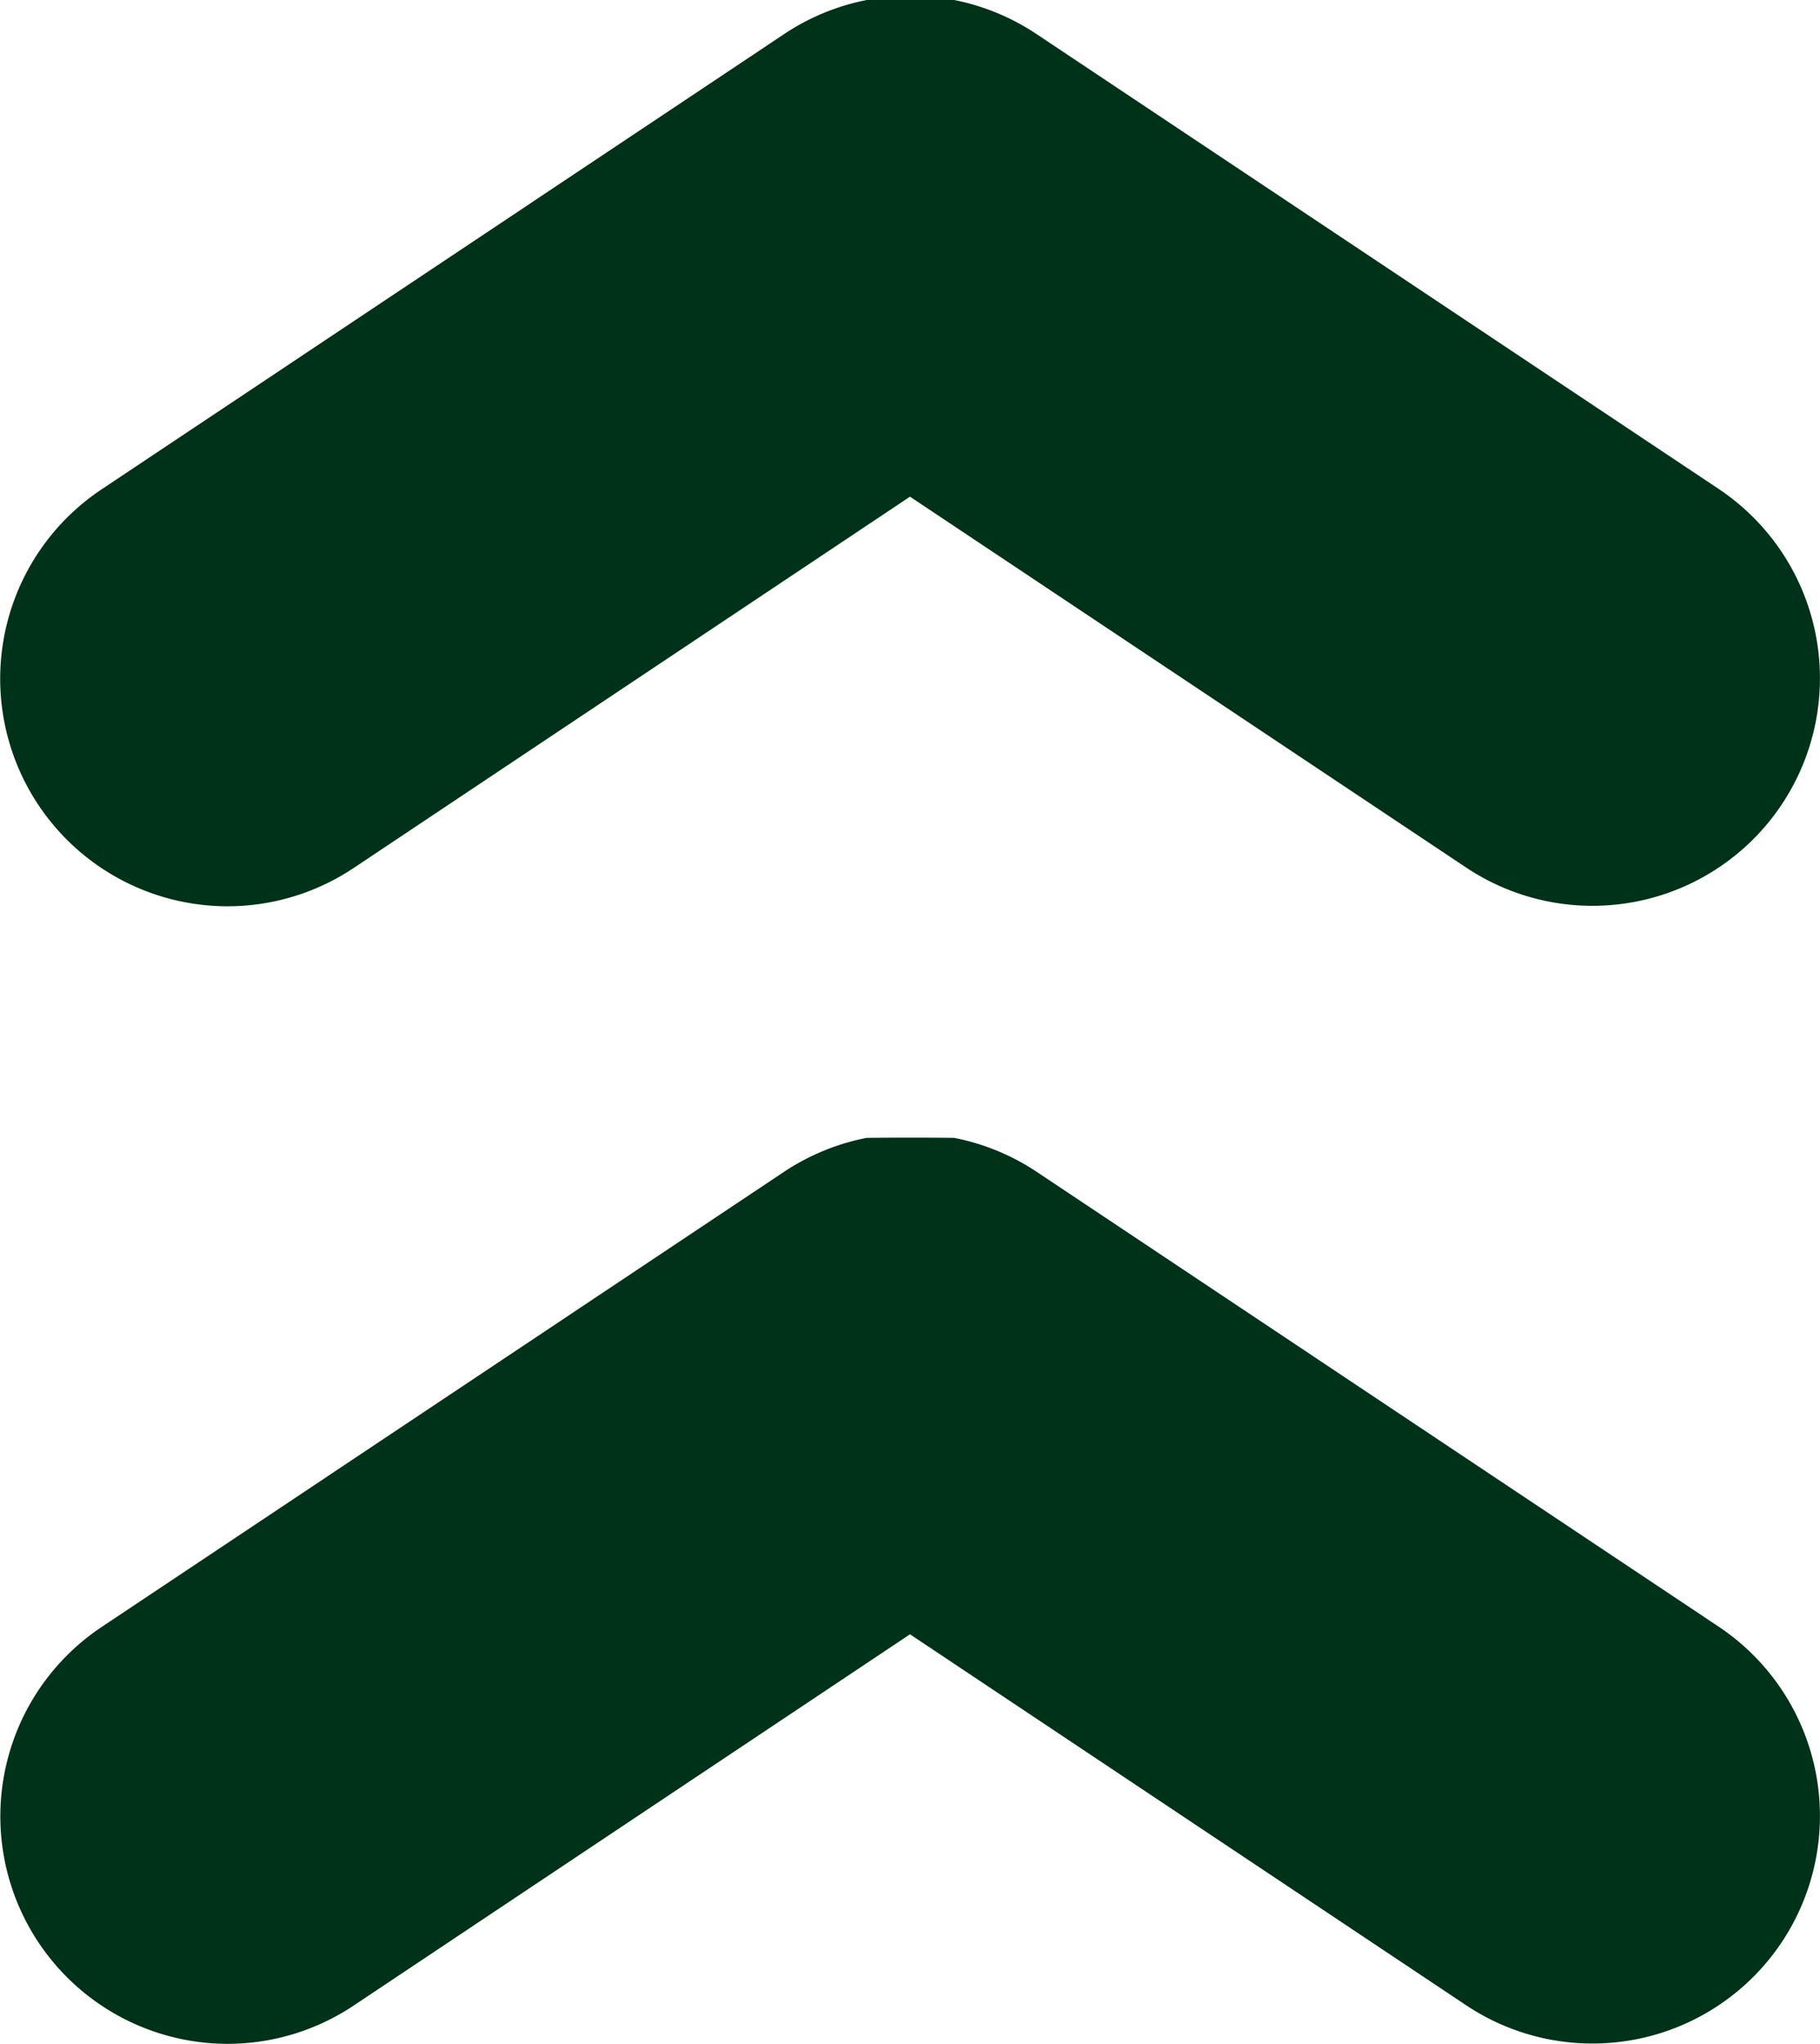
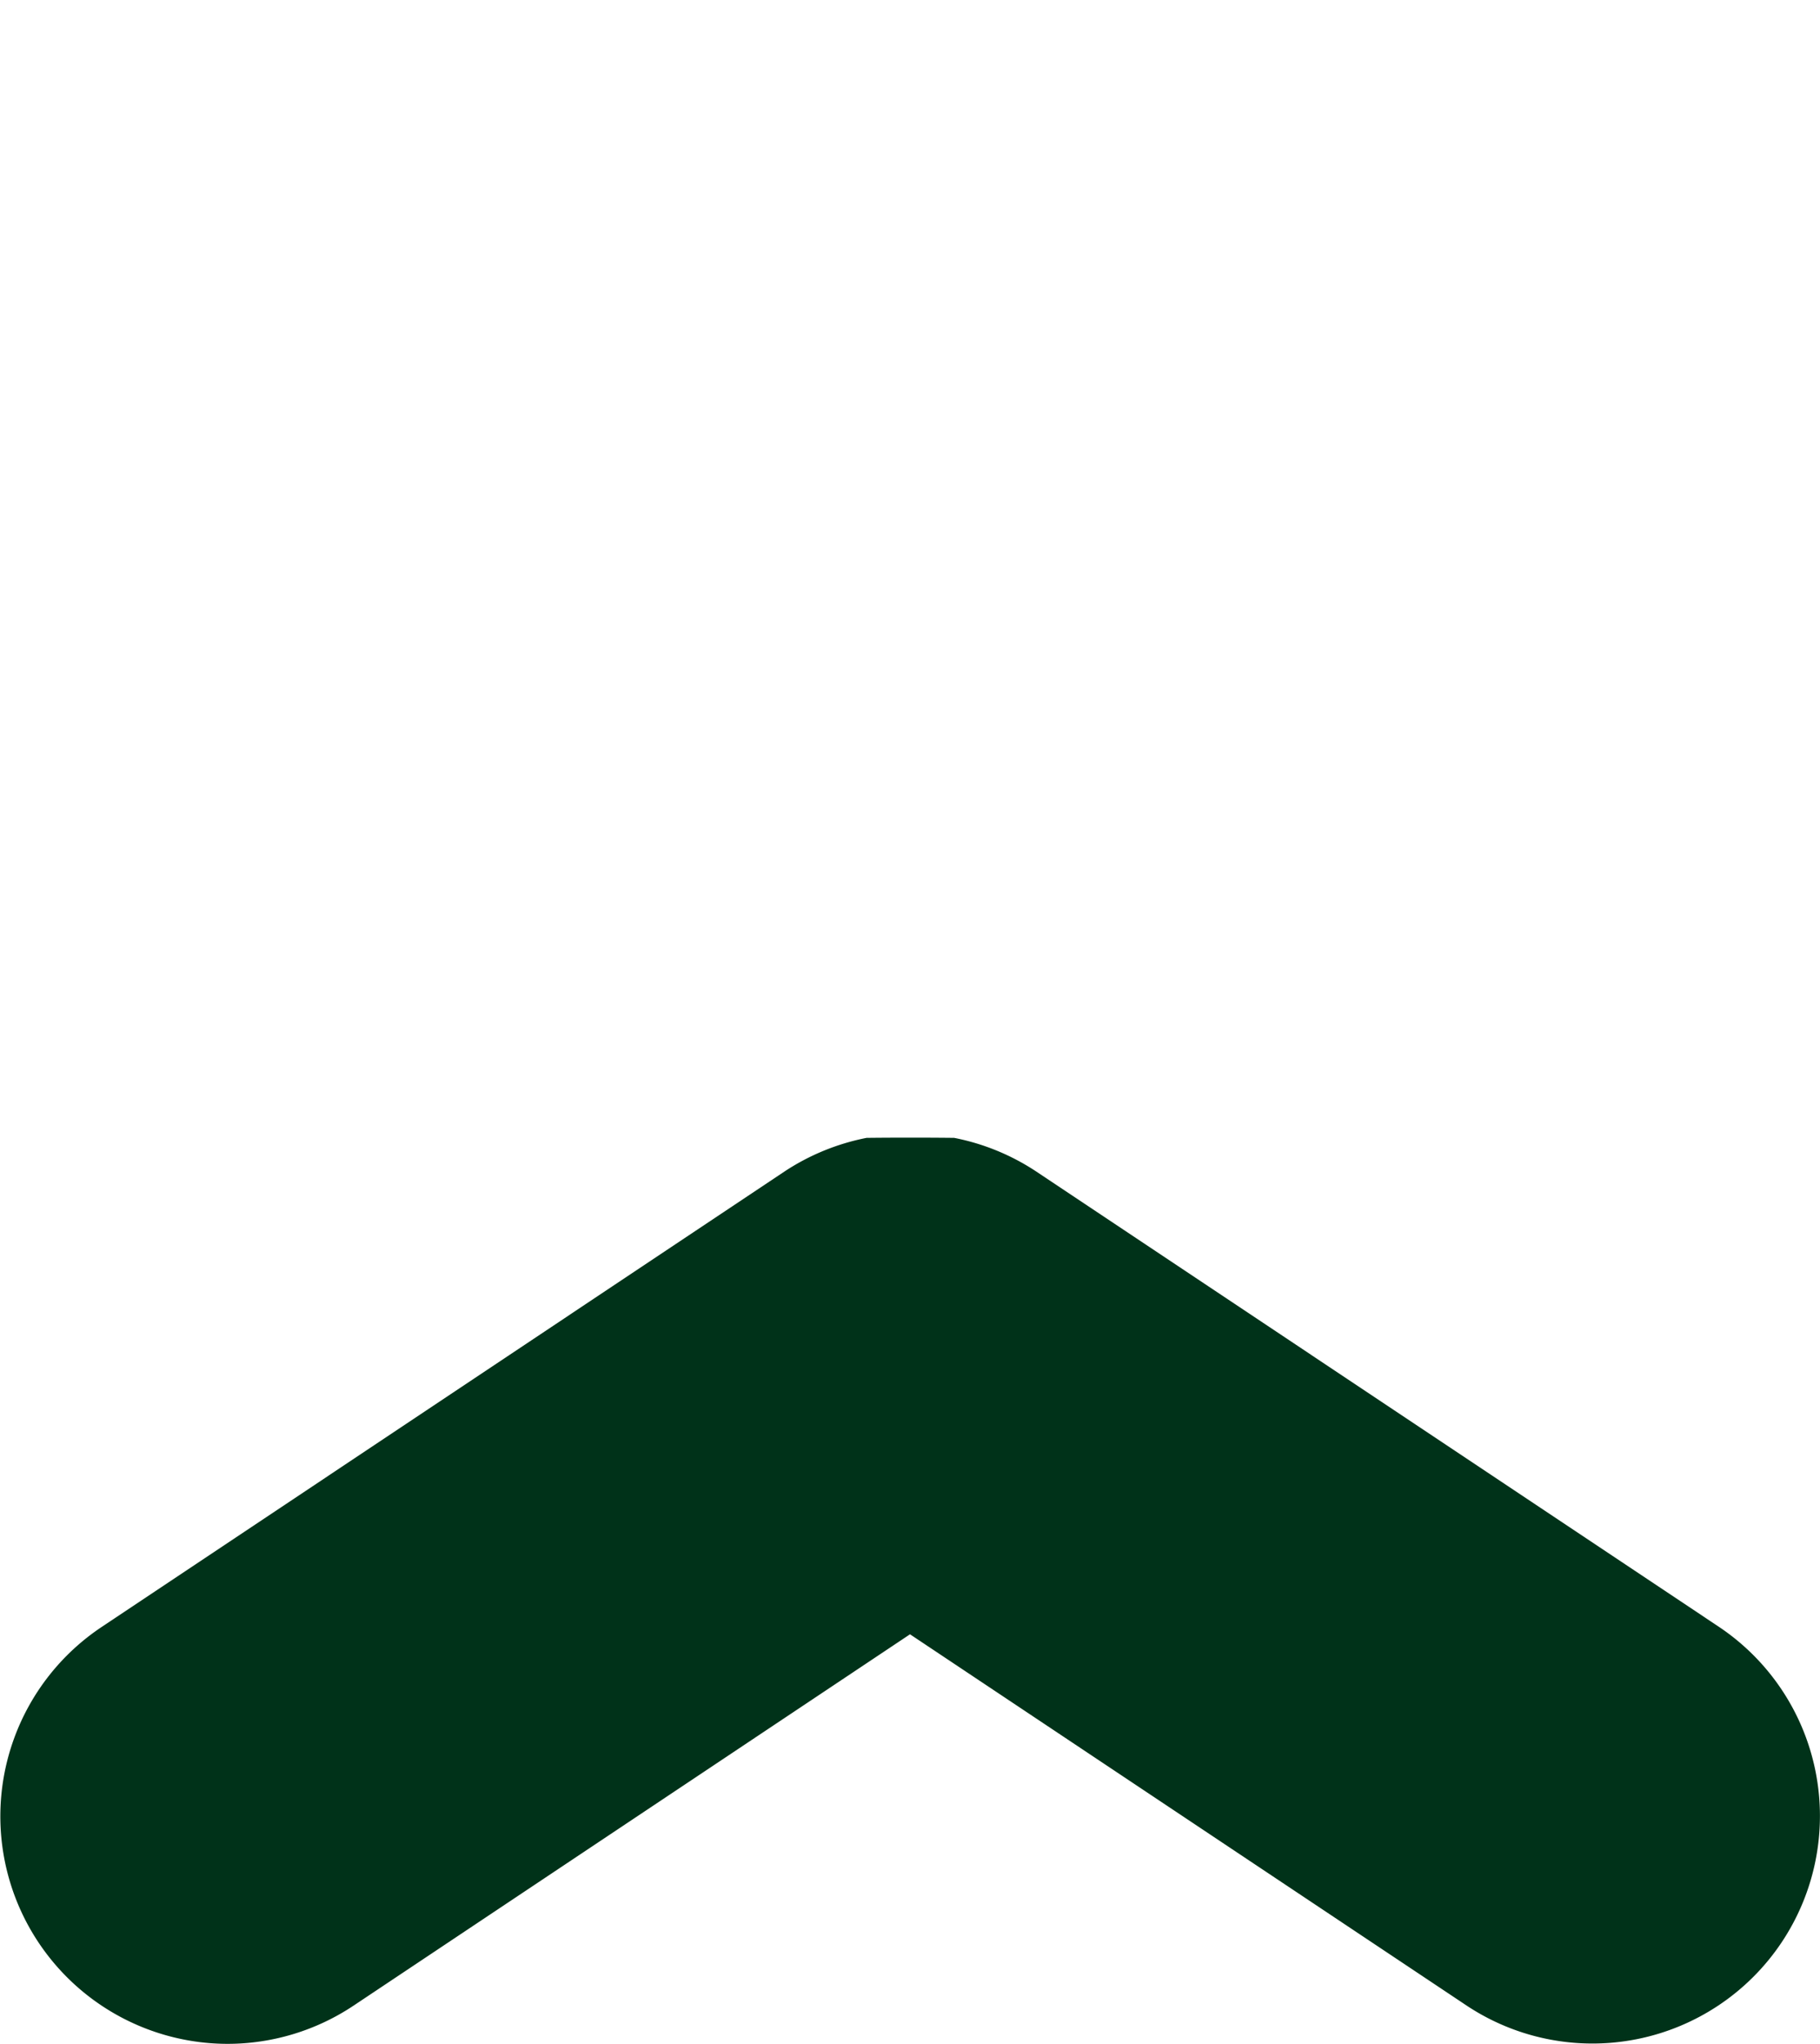
<svg xmlns="http://www.w3.org/2000/svg" id="Gruppe_129" data-name="Gruppe 129" width="35.626" height="40" viewBox="0 0 35.626 40">
  <defs>
    <clipPath id="clip-path">
      <rect id="Rechteck_16" data-name="Rechteck 16" width="35.626" height="40" transform="translate(0 0)" fill="#003219" />
    </clipPath>
  </defs>
  <g id="Gruppe_22" data-name="Gruppe 22" transform="translate(0 0)" clip-path="url(#clip-path)">
    <path id="Pfad_65" data-name="Pfad 65" d="M4.454,60.4a4.451,4.451,0,0,0,2.467-.748l10.892-7.267L28.7,59.645a4.453,4.453,0,1,0,4.943-7.409L20.285,43.329a4.458,4.458,0,0,0-1.608-.659q-.857-.009-1.714,0a4.485,4.485,0,0,0-1.608.659L2,52.235A4.453,4.453,0,0,0,4.454,60.4" transform="translate(0 -20.402)" fill="#003219" />
-     <path id="Pfad_66" data-name="Pfad 66" d="M4.46,17.736a4.452,4.452,0,0,0,2.467-.748L17.819,9.72l10.887,7.258a4.453,4.453,0,1,0,4.943-7.409L20.29.663A4.458,4.458,0,0,0,18.683,0Q17.828,0,16.973,0a4.455,4.455,0,0,0-1.612.663L2,9.573A4.453,4.453,0,0,0,4.46,17.736" transform="translate(-0.006 0)" fill="#003219" />
  </g>
</svg>